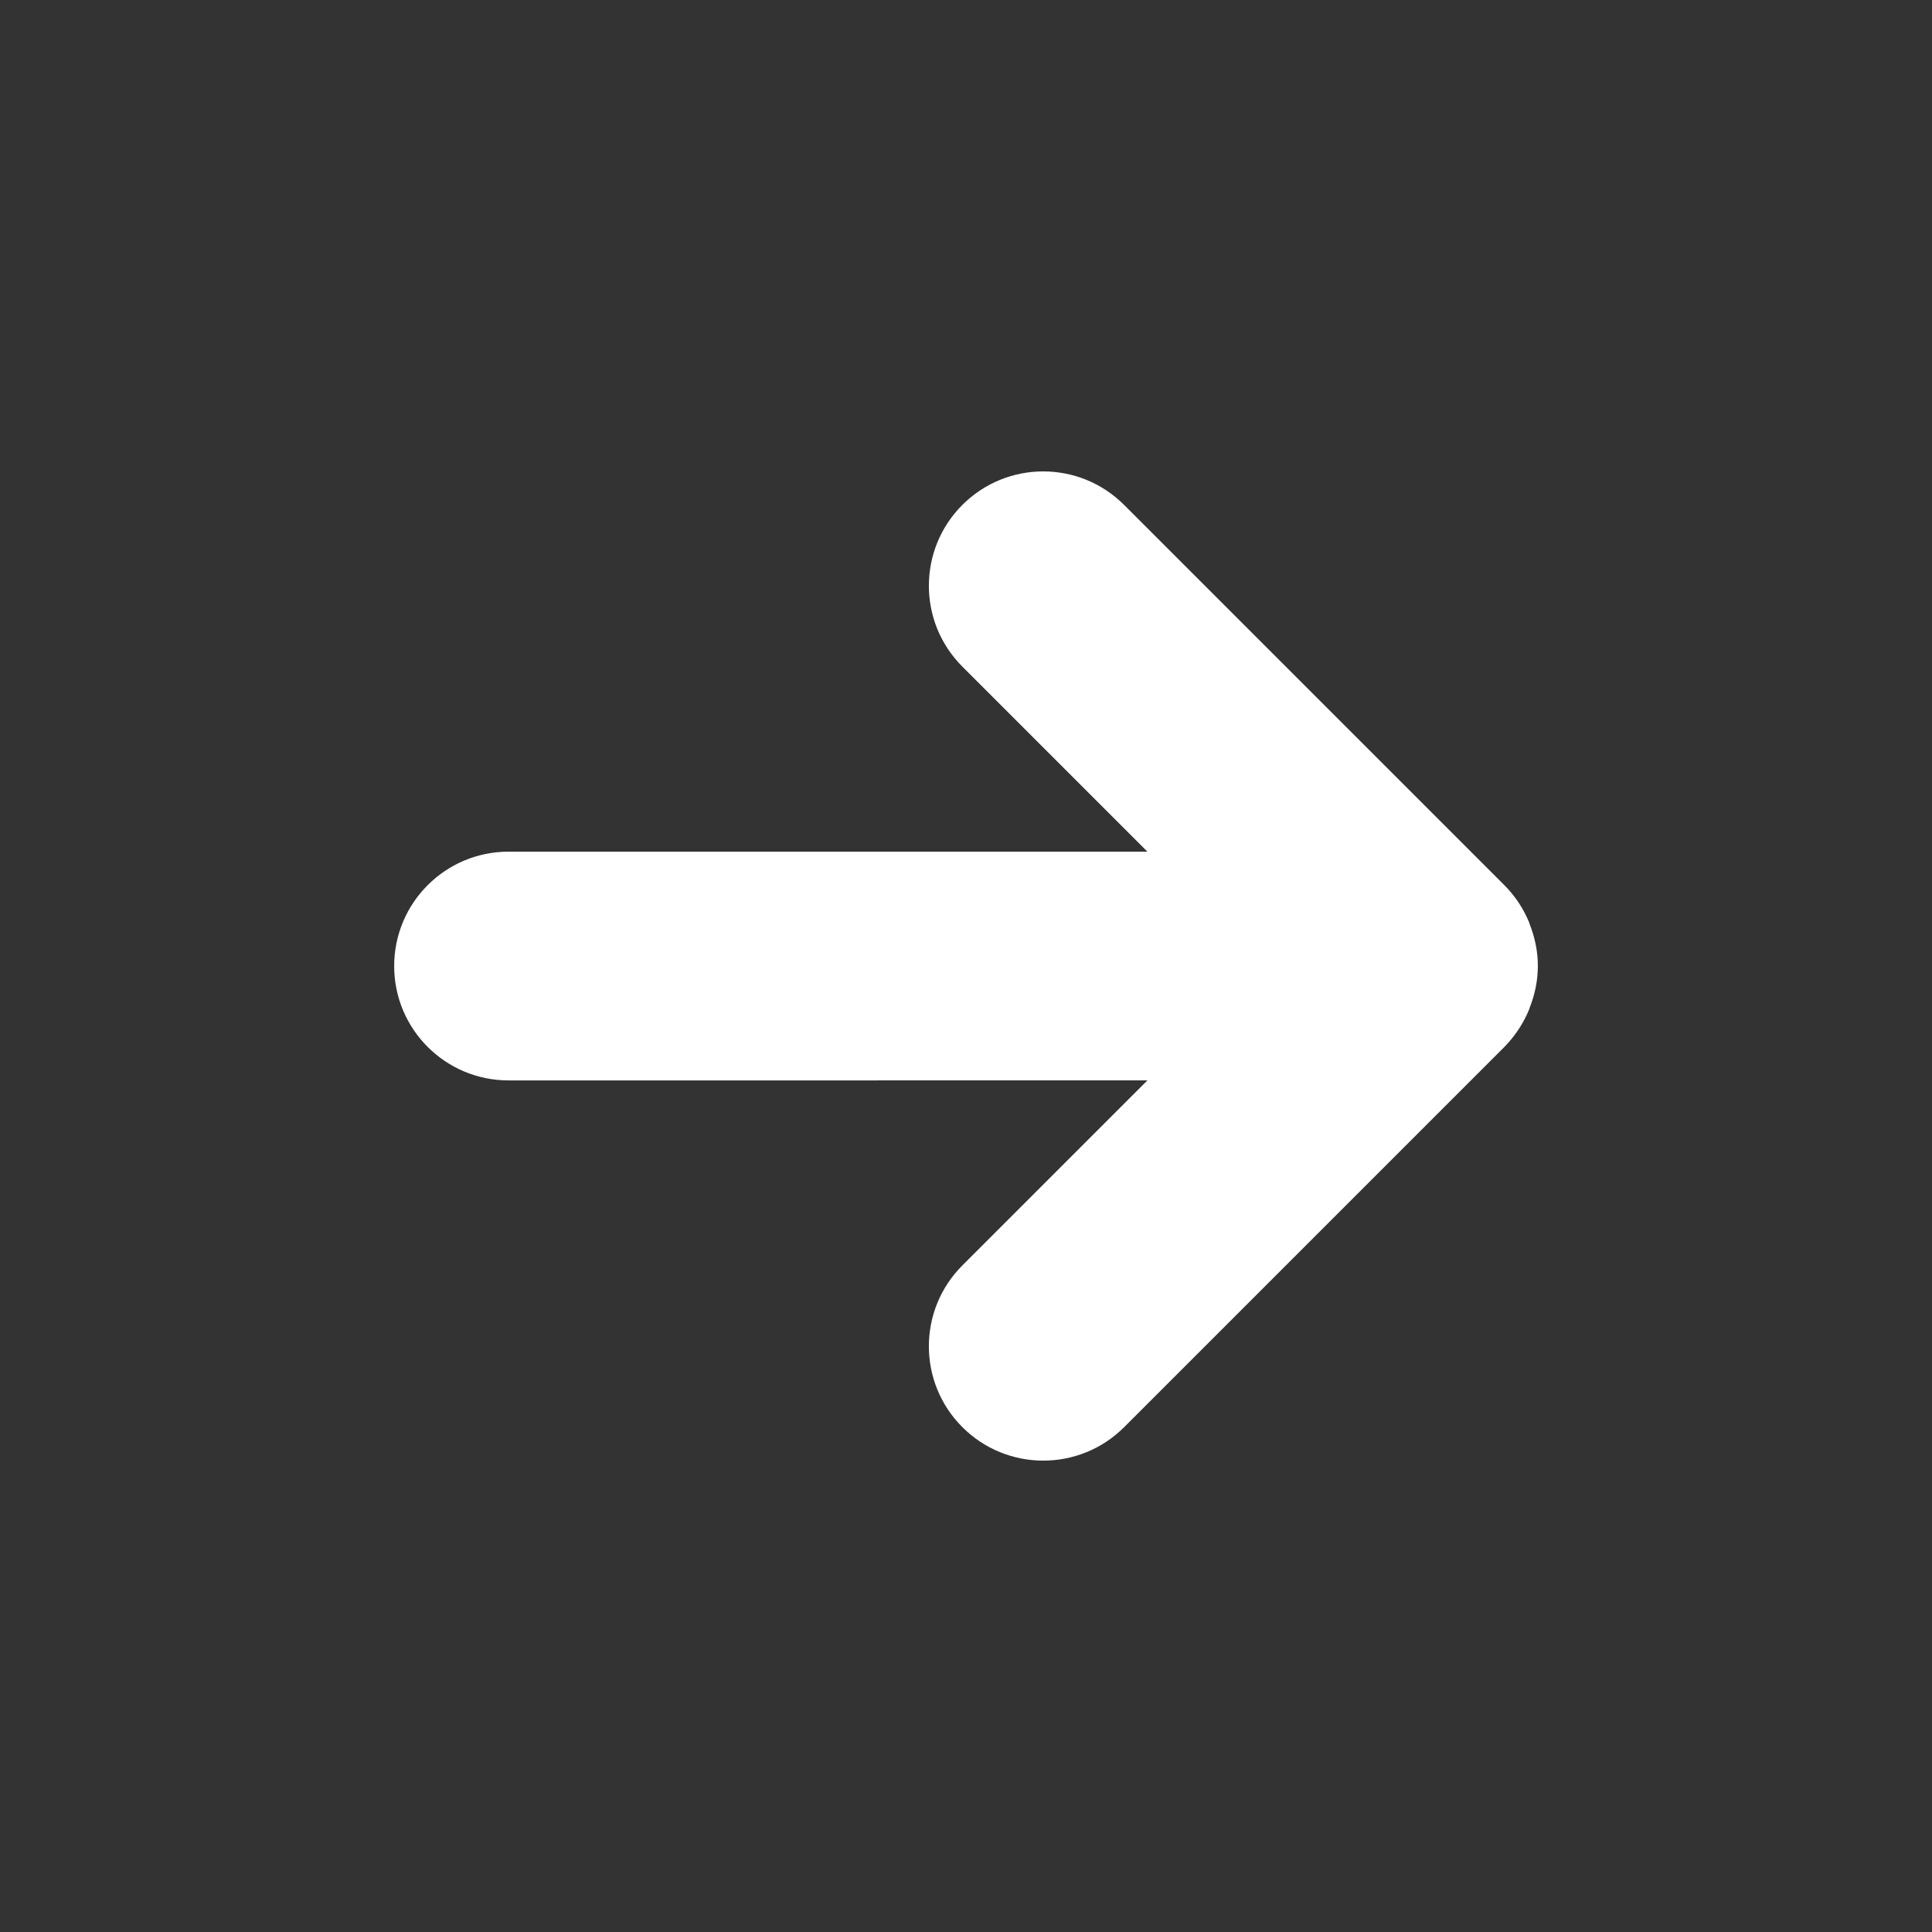
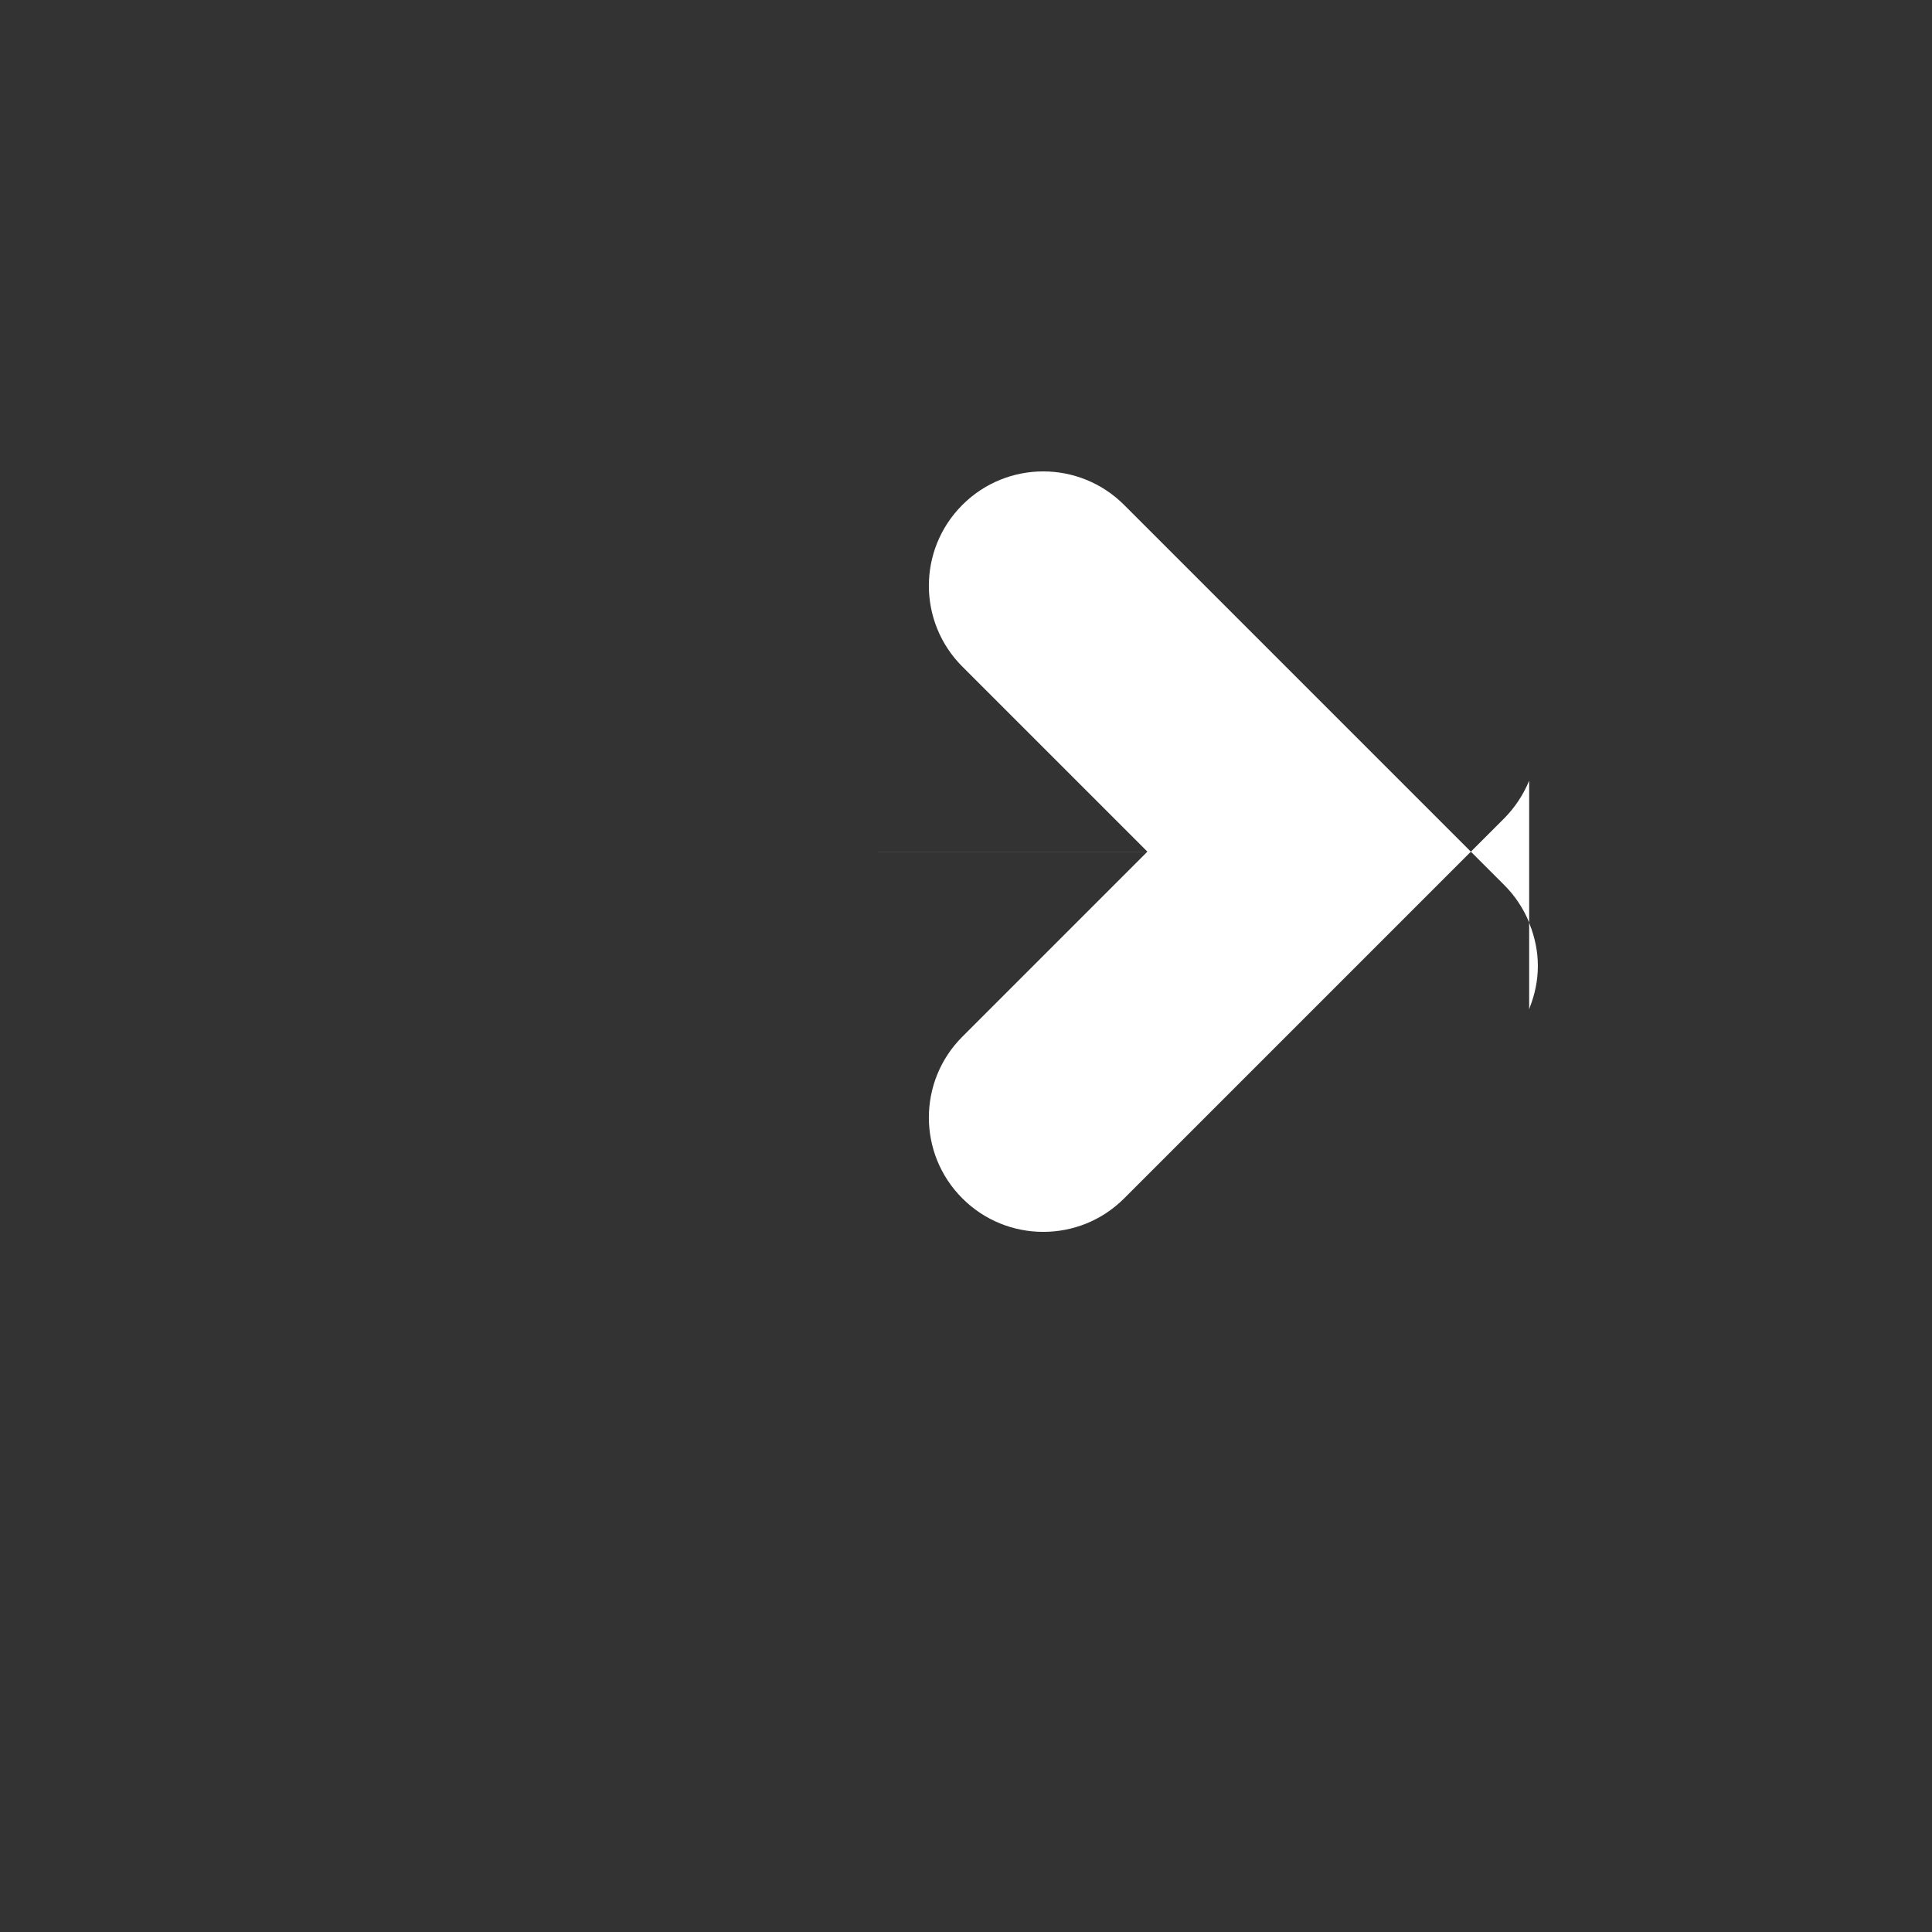
<svg xmlns="http://www.w3.org/2000/svg" height="100px" width="100px" fill="#FFFFFF" xml:space="preserve" version="1.1" style="shape-rendering:geometricPrecision;text-rendering:geometricPrecision;image-rendering:optimizeQuality;" viewBox="0 0 1128.88 1128.88" x="0px" y="0px" fill-rule="evenodd" clip-rule="evenodd">
  <rect x="0" y="0" width="1128.88" height="1128.88" fill="#333333" stroke="none" />
  <defs>
    <style type="text/css">
   
    .fil0 {fill:#FFFFFF}
   
  </style>
  </defs>
  <g>
    <g>
-       <path class="fil0" d="M893.5 589.8c0.14,-0.35 0.18,-0.66 0.31,-1.02 2.98,-7.58 4.77,-15.73 4.77,-24.37 0,-8.64 -1.79,-16.8 -4.77,-24.37 -0.13,-0.36 -0.17,-0.67 -0.31,-1.03 -3.39,-8.24 -8.34,-15.68 -14.57,-21.87l-222.12 -222.12c-26.11,-26.1 -68.39,-26.1 -94.49,0 -26.1,26.07 -26.1,68.43 0,94.49l108.12 108.12 -373.29 0c-36.89,0 -66.83,29.89 -66.83,66.83 0,36.94 29.94,66.83 66.83,66.83l373.29 -0.01 -108.12 108.12c-26.1,26.06 -26.1,68.43 0,94.48 13.06,13.06 30.16,19.57 47.27,19.57 17.11,0 34.21,-6.51 47.27,-19.57l222.12 -222.11c6.18,-6.28 11.13,-13.73 14.52,-21.97z" />
+       <path class="fil0" d="M893.5 589.8c0.14,-0.35 0.18,-0.66 0.31,-1.02 2.98,-7.58 4.77,-15.73 4.77,-24.37 0,-8.64 -1.79,-16.8 -4.77,-24.37 -0.13,-0.36 -0.17,-0.67 -0.31,-1.03 -3.39,-8.24 -8.34,-15.68 -14.57,-21.87l-222.12 -222.12c-26.11,-26.1 -68.39,-26.1 -94.49,0 -26.1,26.07 -26.1,68.43 0,94.49l108.12 108.12 -373.29 0l373.29 -0.01 -108.12 108.12c-26.1,26.06 -26.1,68.43 0,94.48 13.06,13.06 30.16,19.57 47.27,19.57 17.11,0 34.21,-6.51 47.27,-19.57l222.12 -222.11c6.18,-6.28 11.13,-13.73 14.52,-21.97z" />
    </g>
  </g>
</svg>